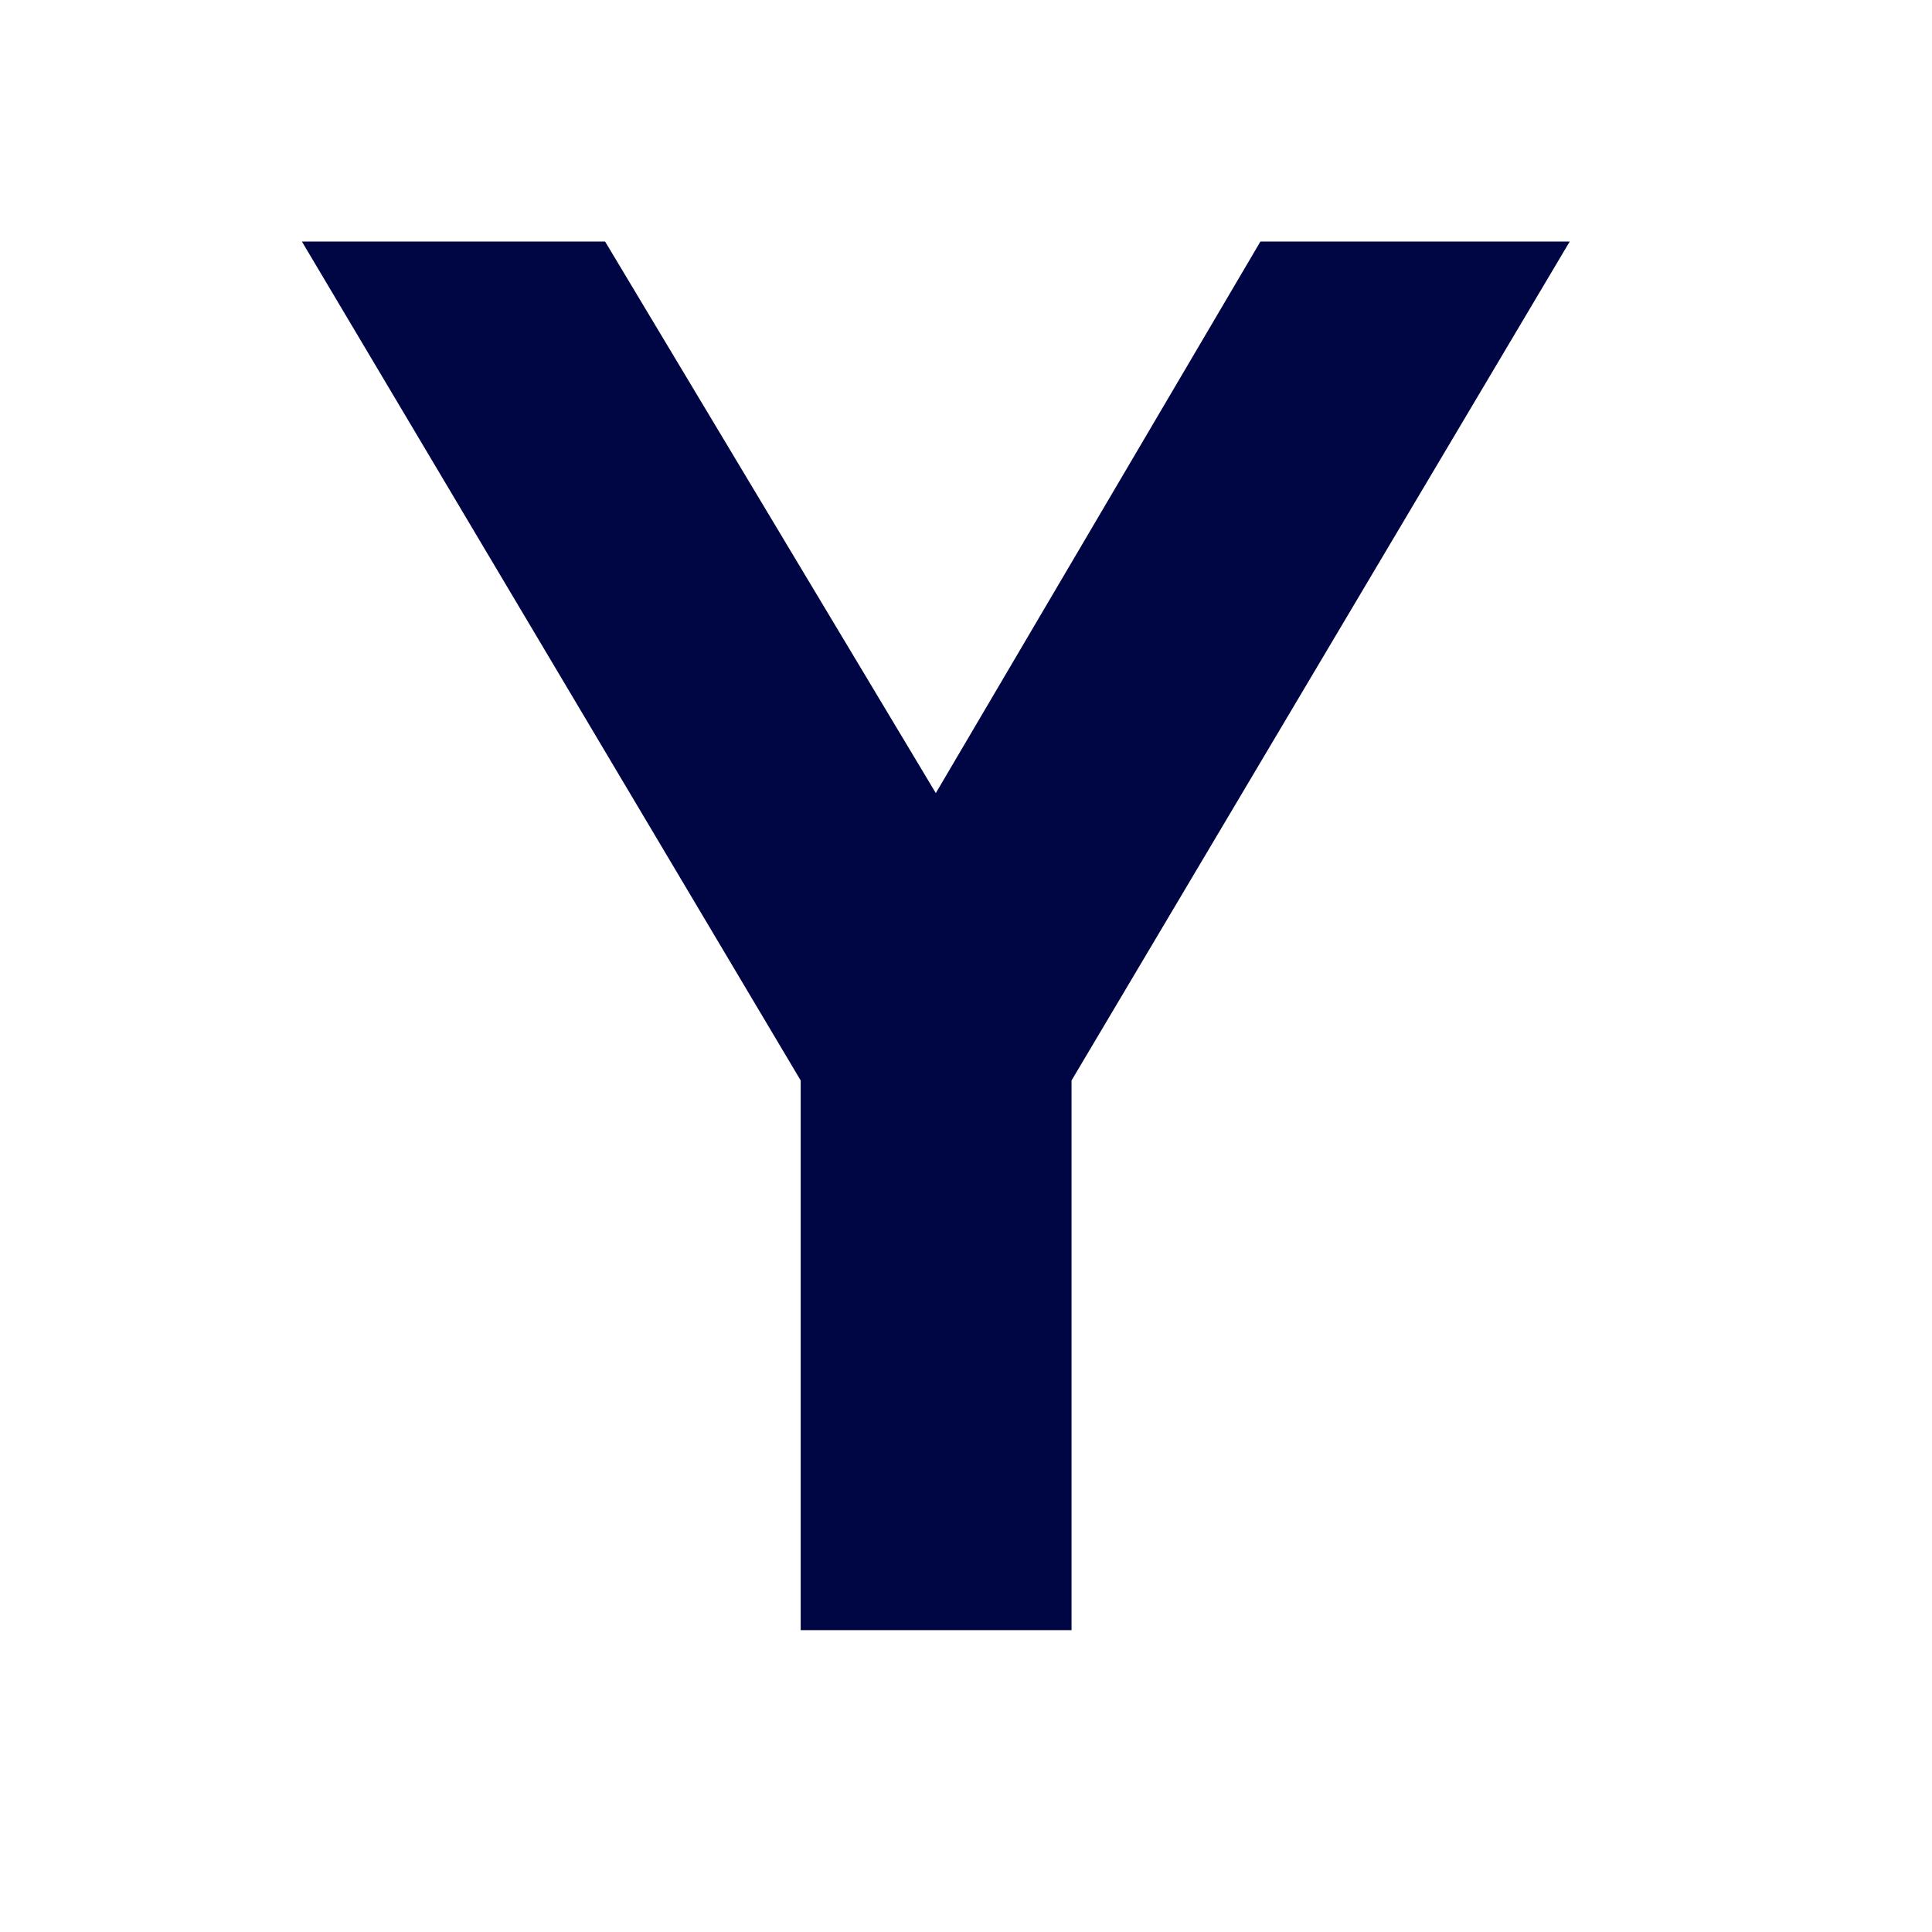
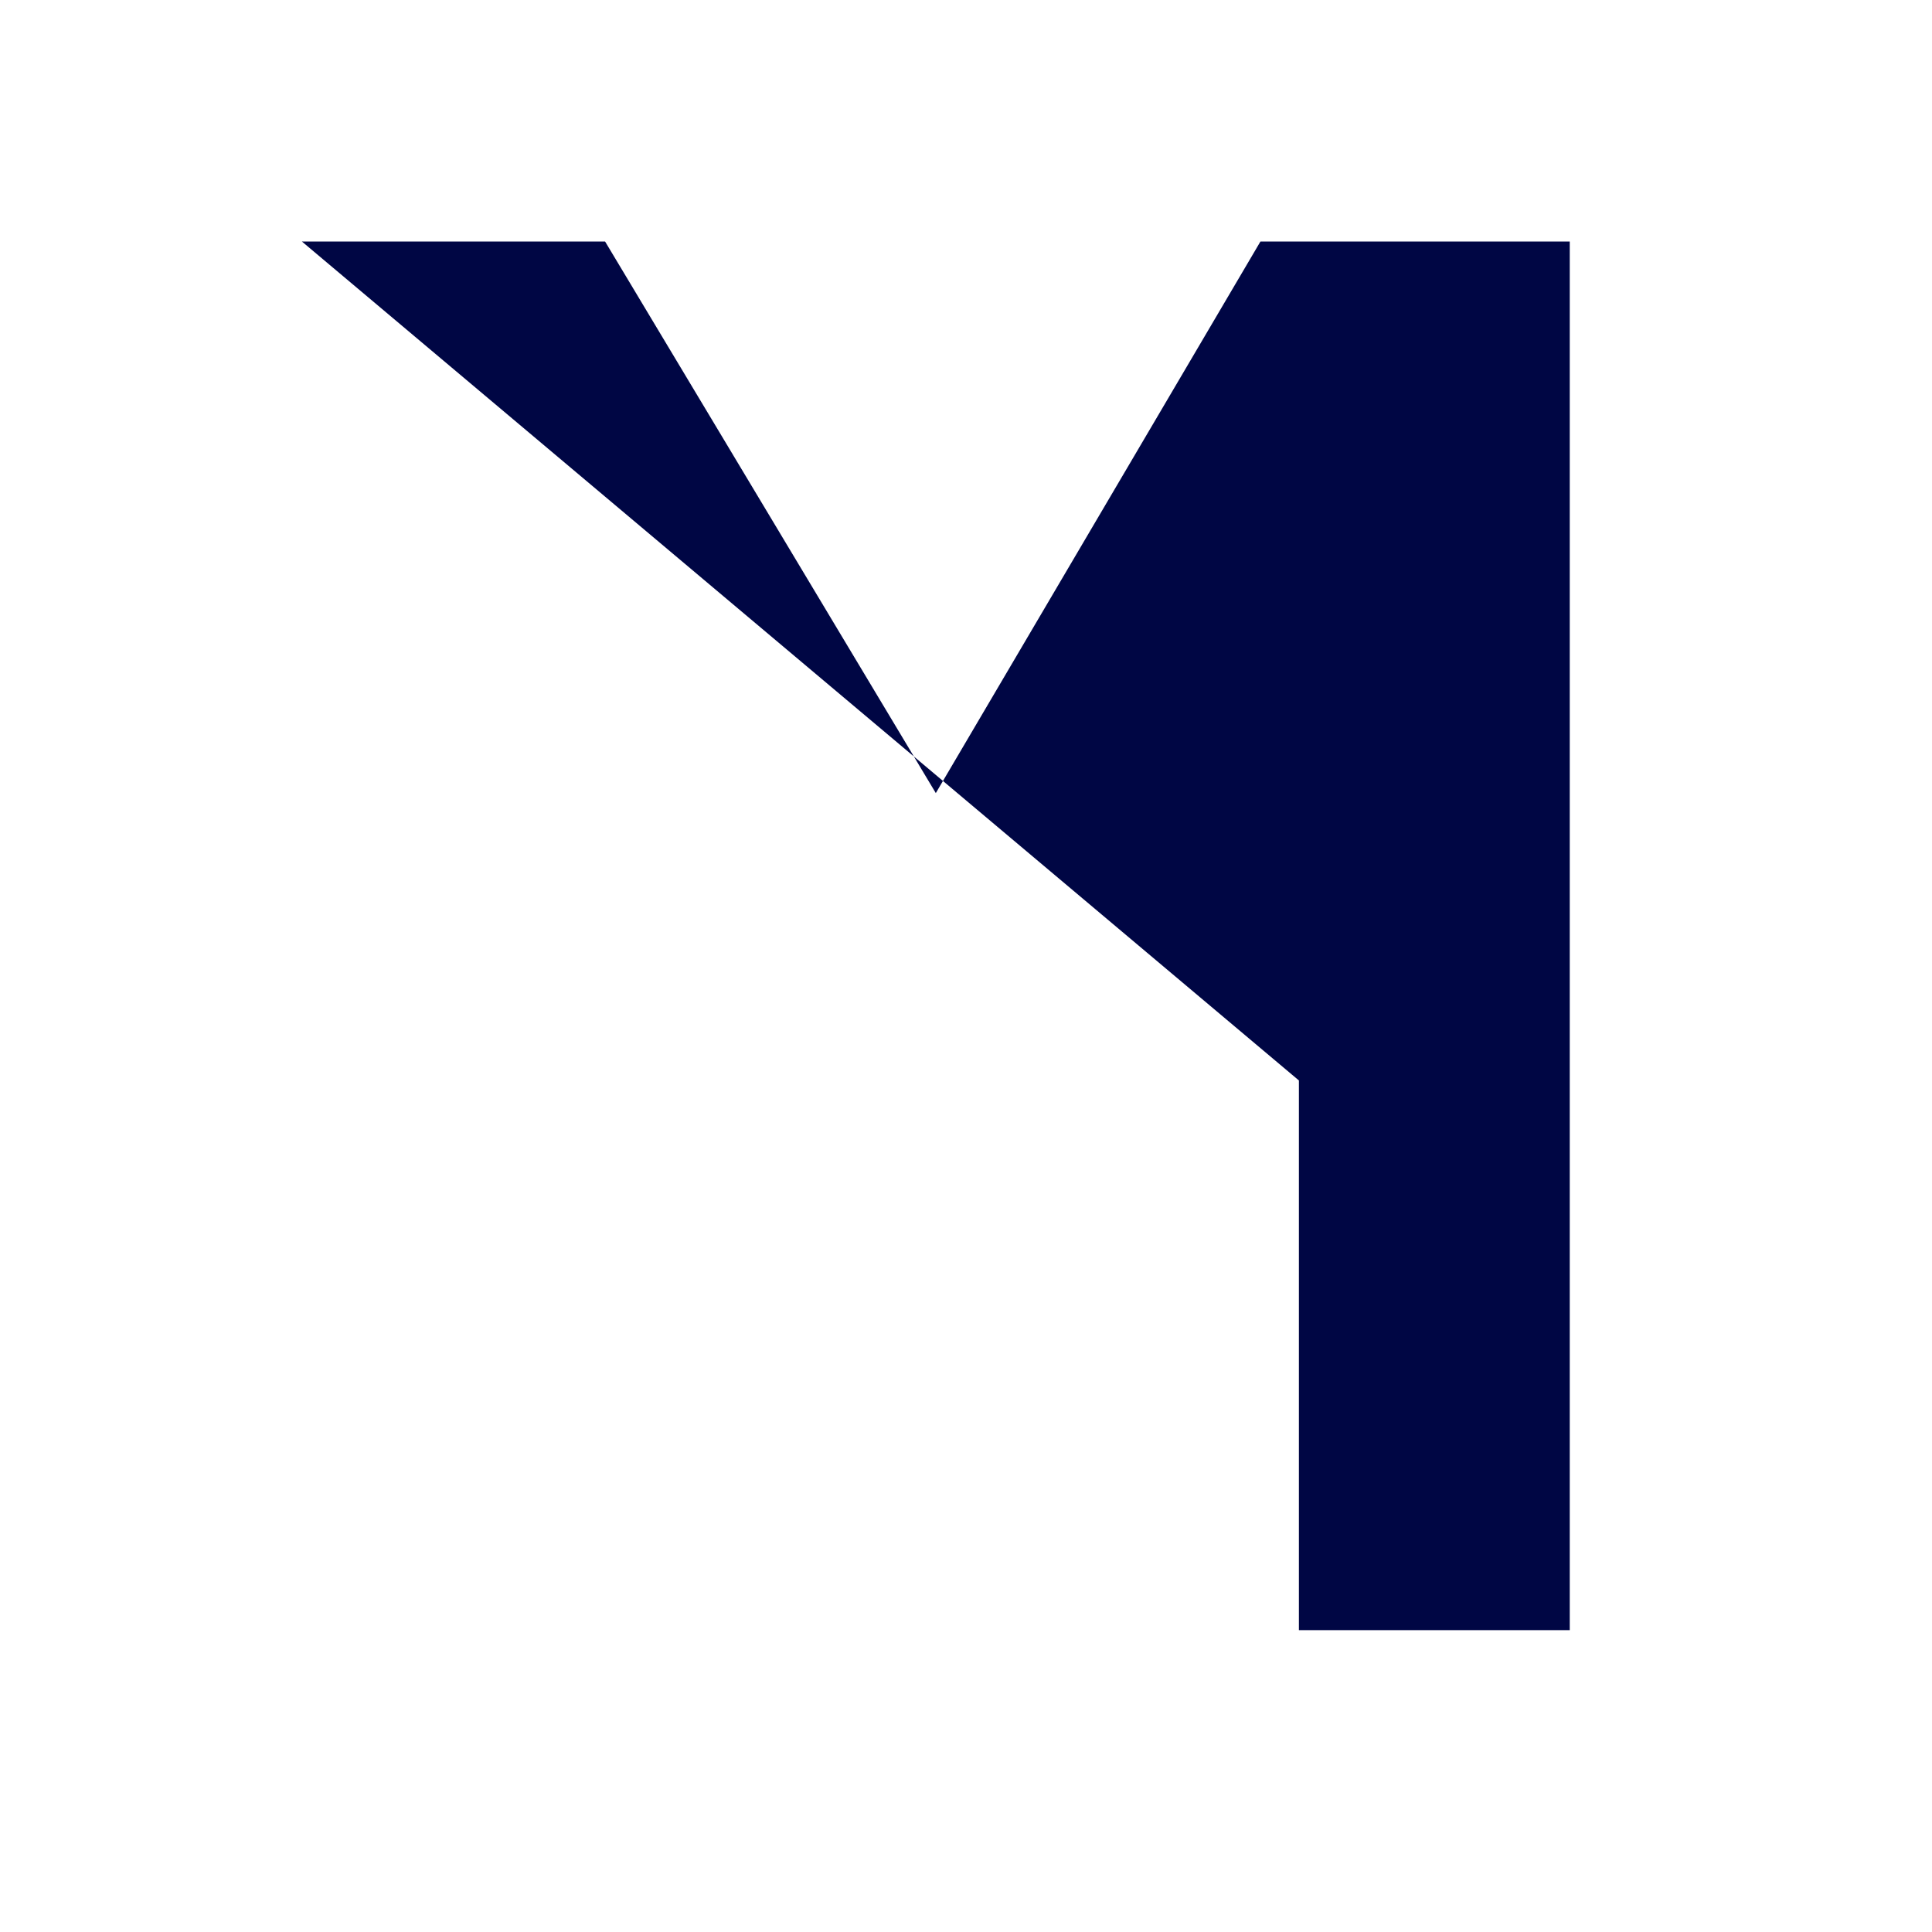
<svg xmlns="http://www.w3.org/2000/svg" width="32" height="32">
  <style>
        path {
            fill: #000644;
        }
        @media (prefers-color-scheme: dark) {
            path {
                fill: #a7ff00;
            }
        }
    </style>
-   <path fill-rule="evenodd" d="M15.5 13.136 20.877 4H26l-8.252 13.896V27h-4.486v-9.104L5 4h5.022l5.478 9.136Z" />
+   <path fill-rule="evenodd" d="M15.5 13.136 20.877 4H26V27h-4.486v-9.104L5 4h5.022l5.478 9.136Z" />
</svg>